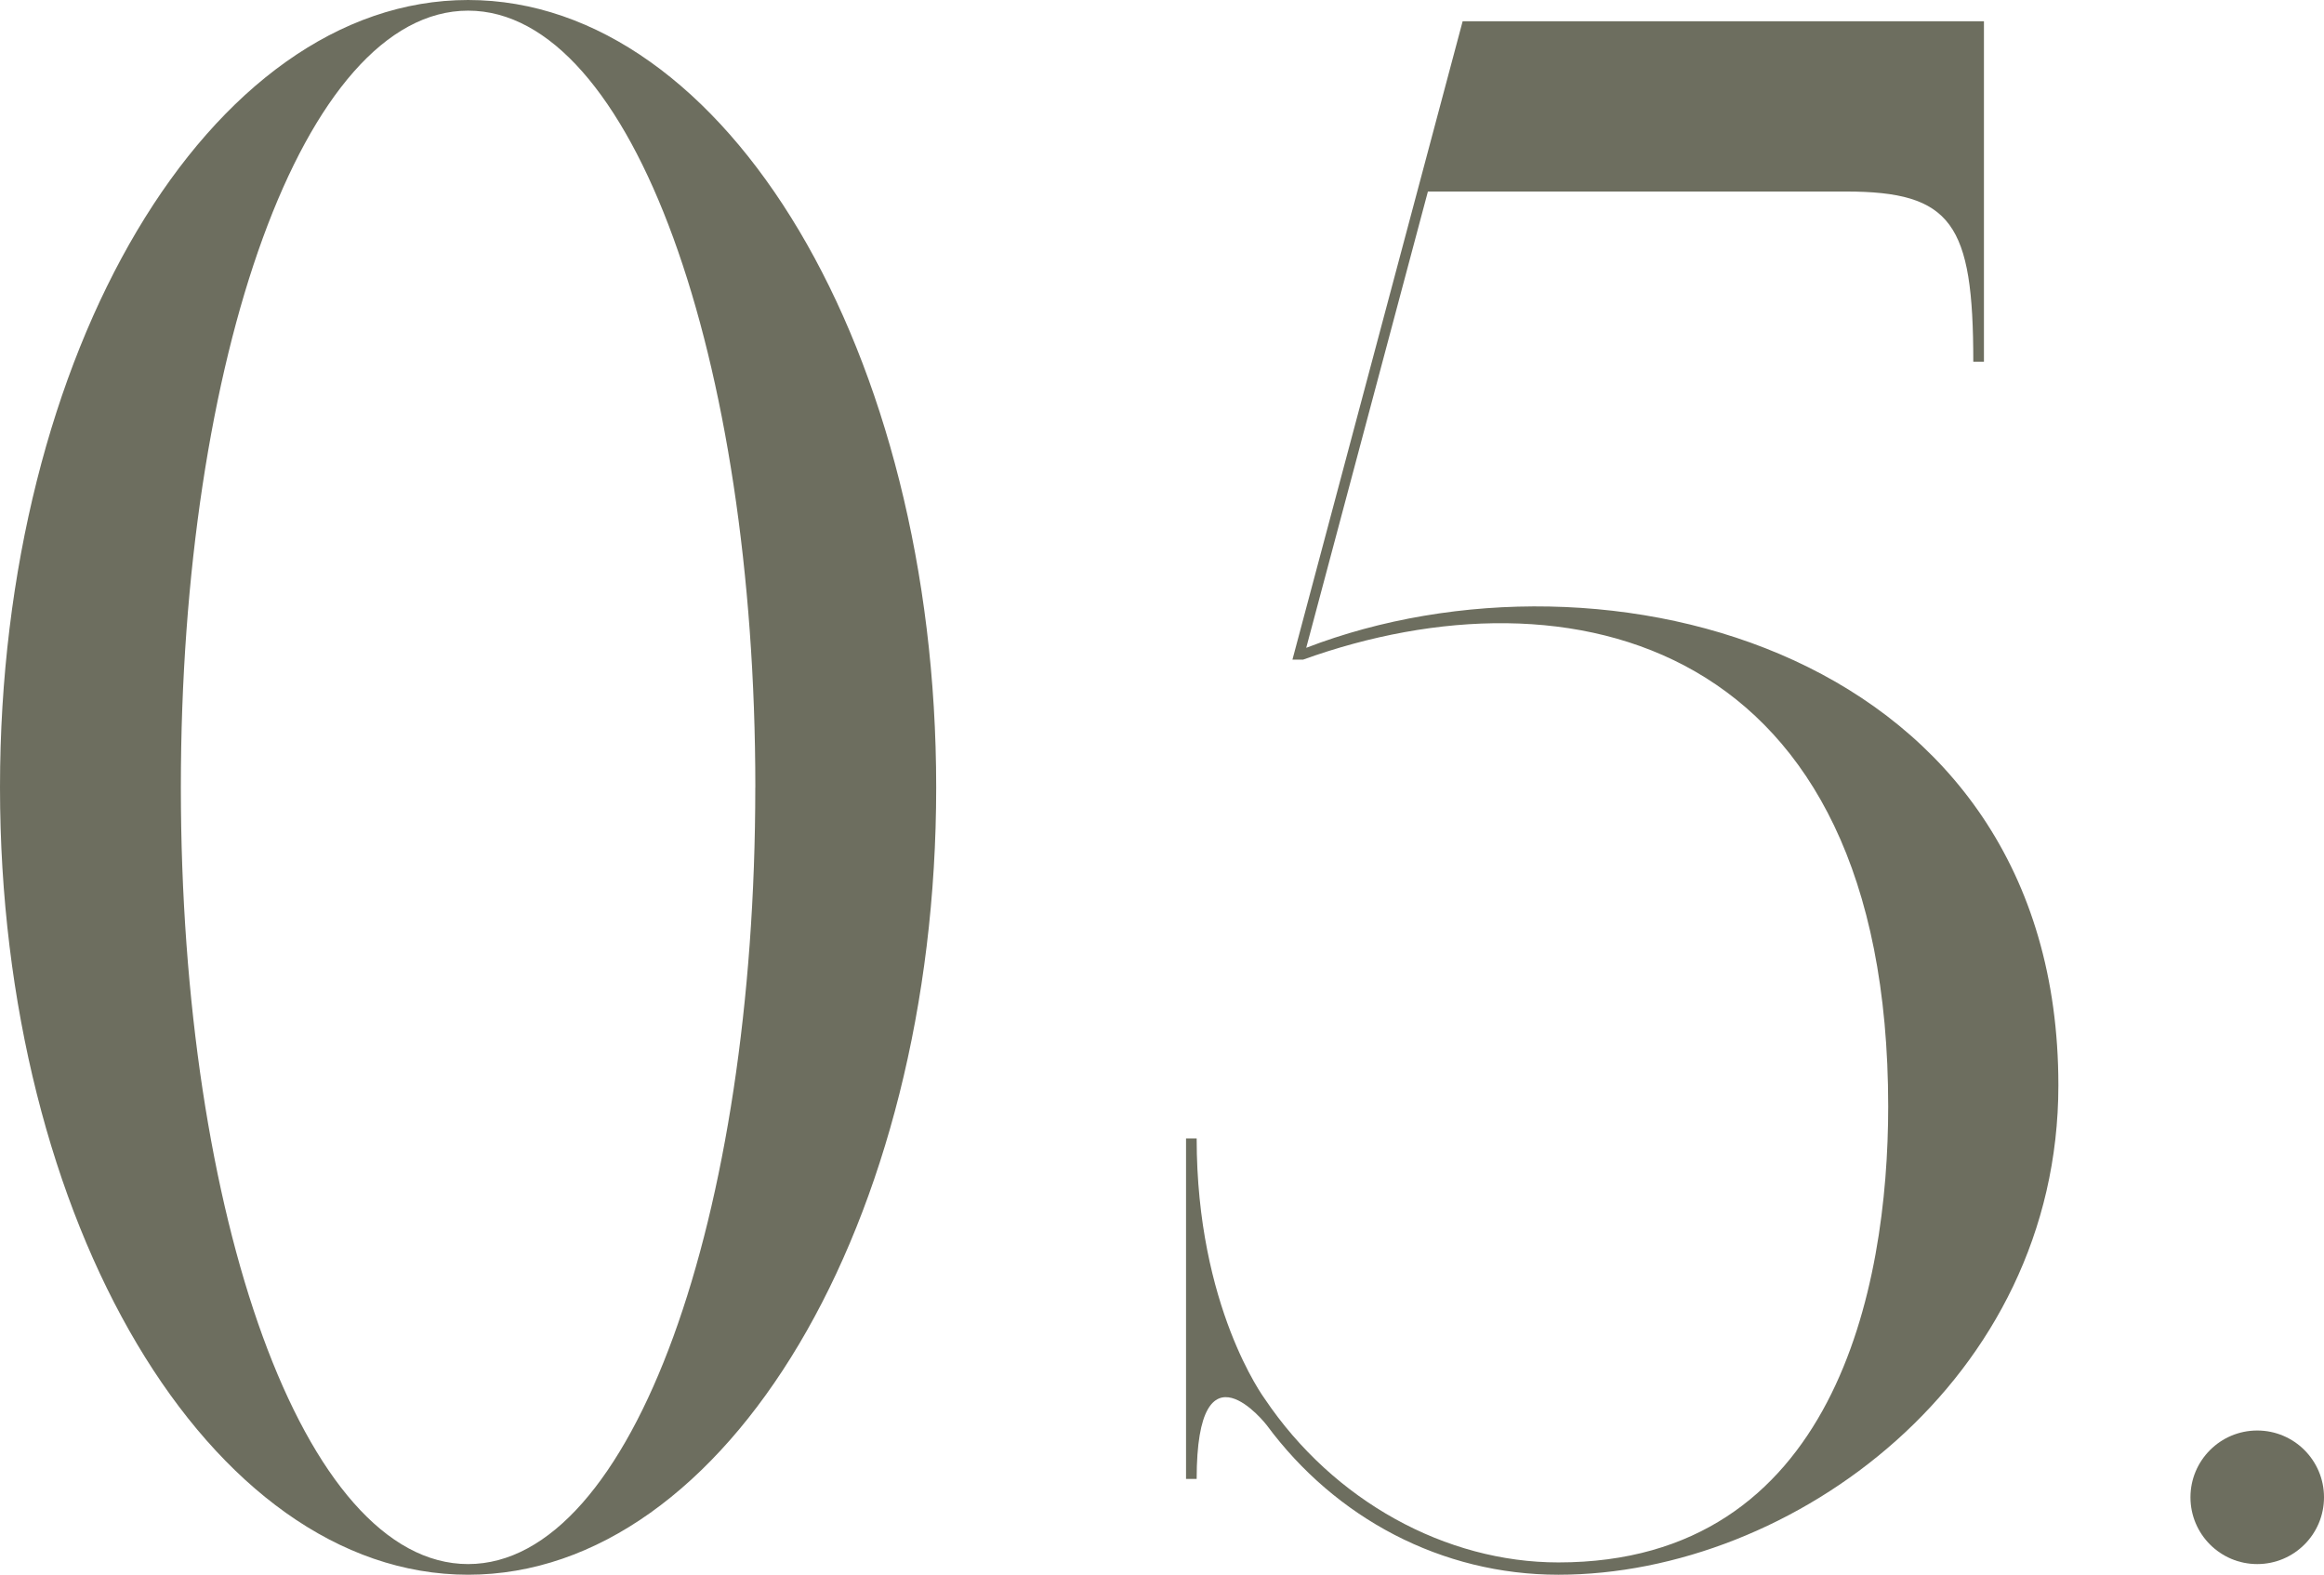
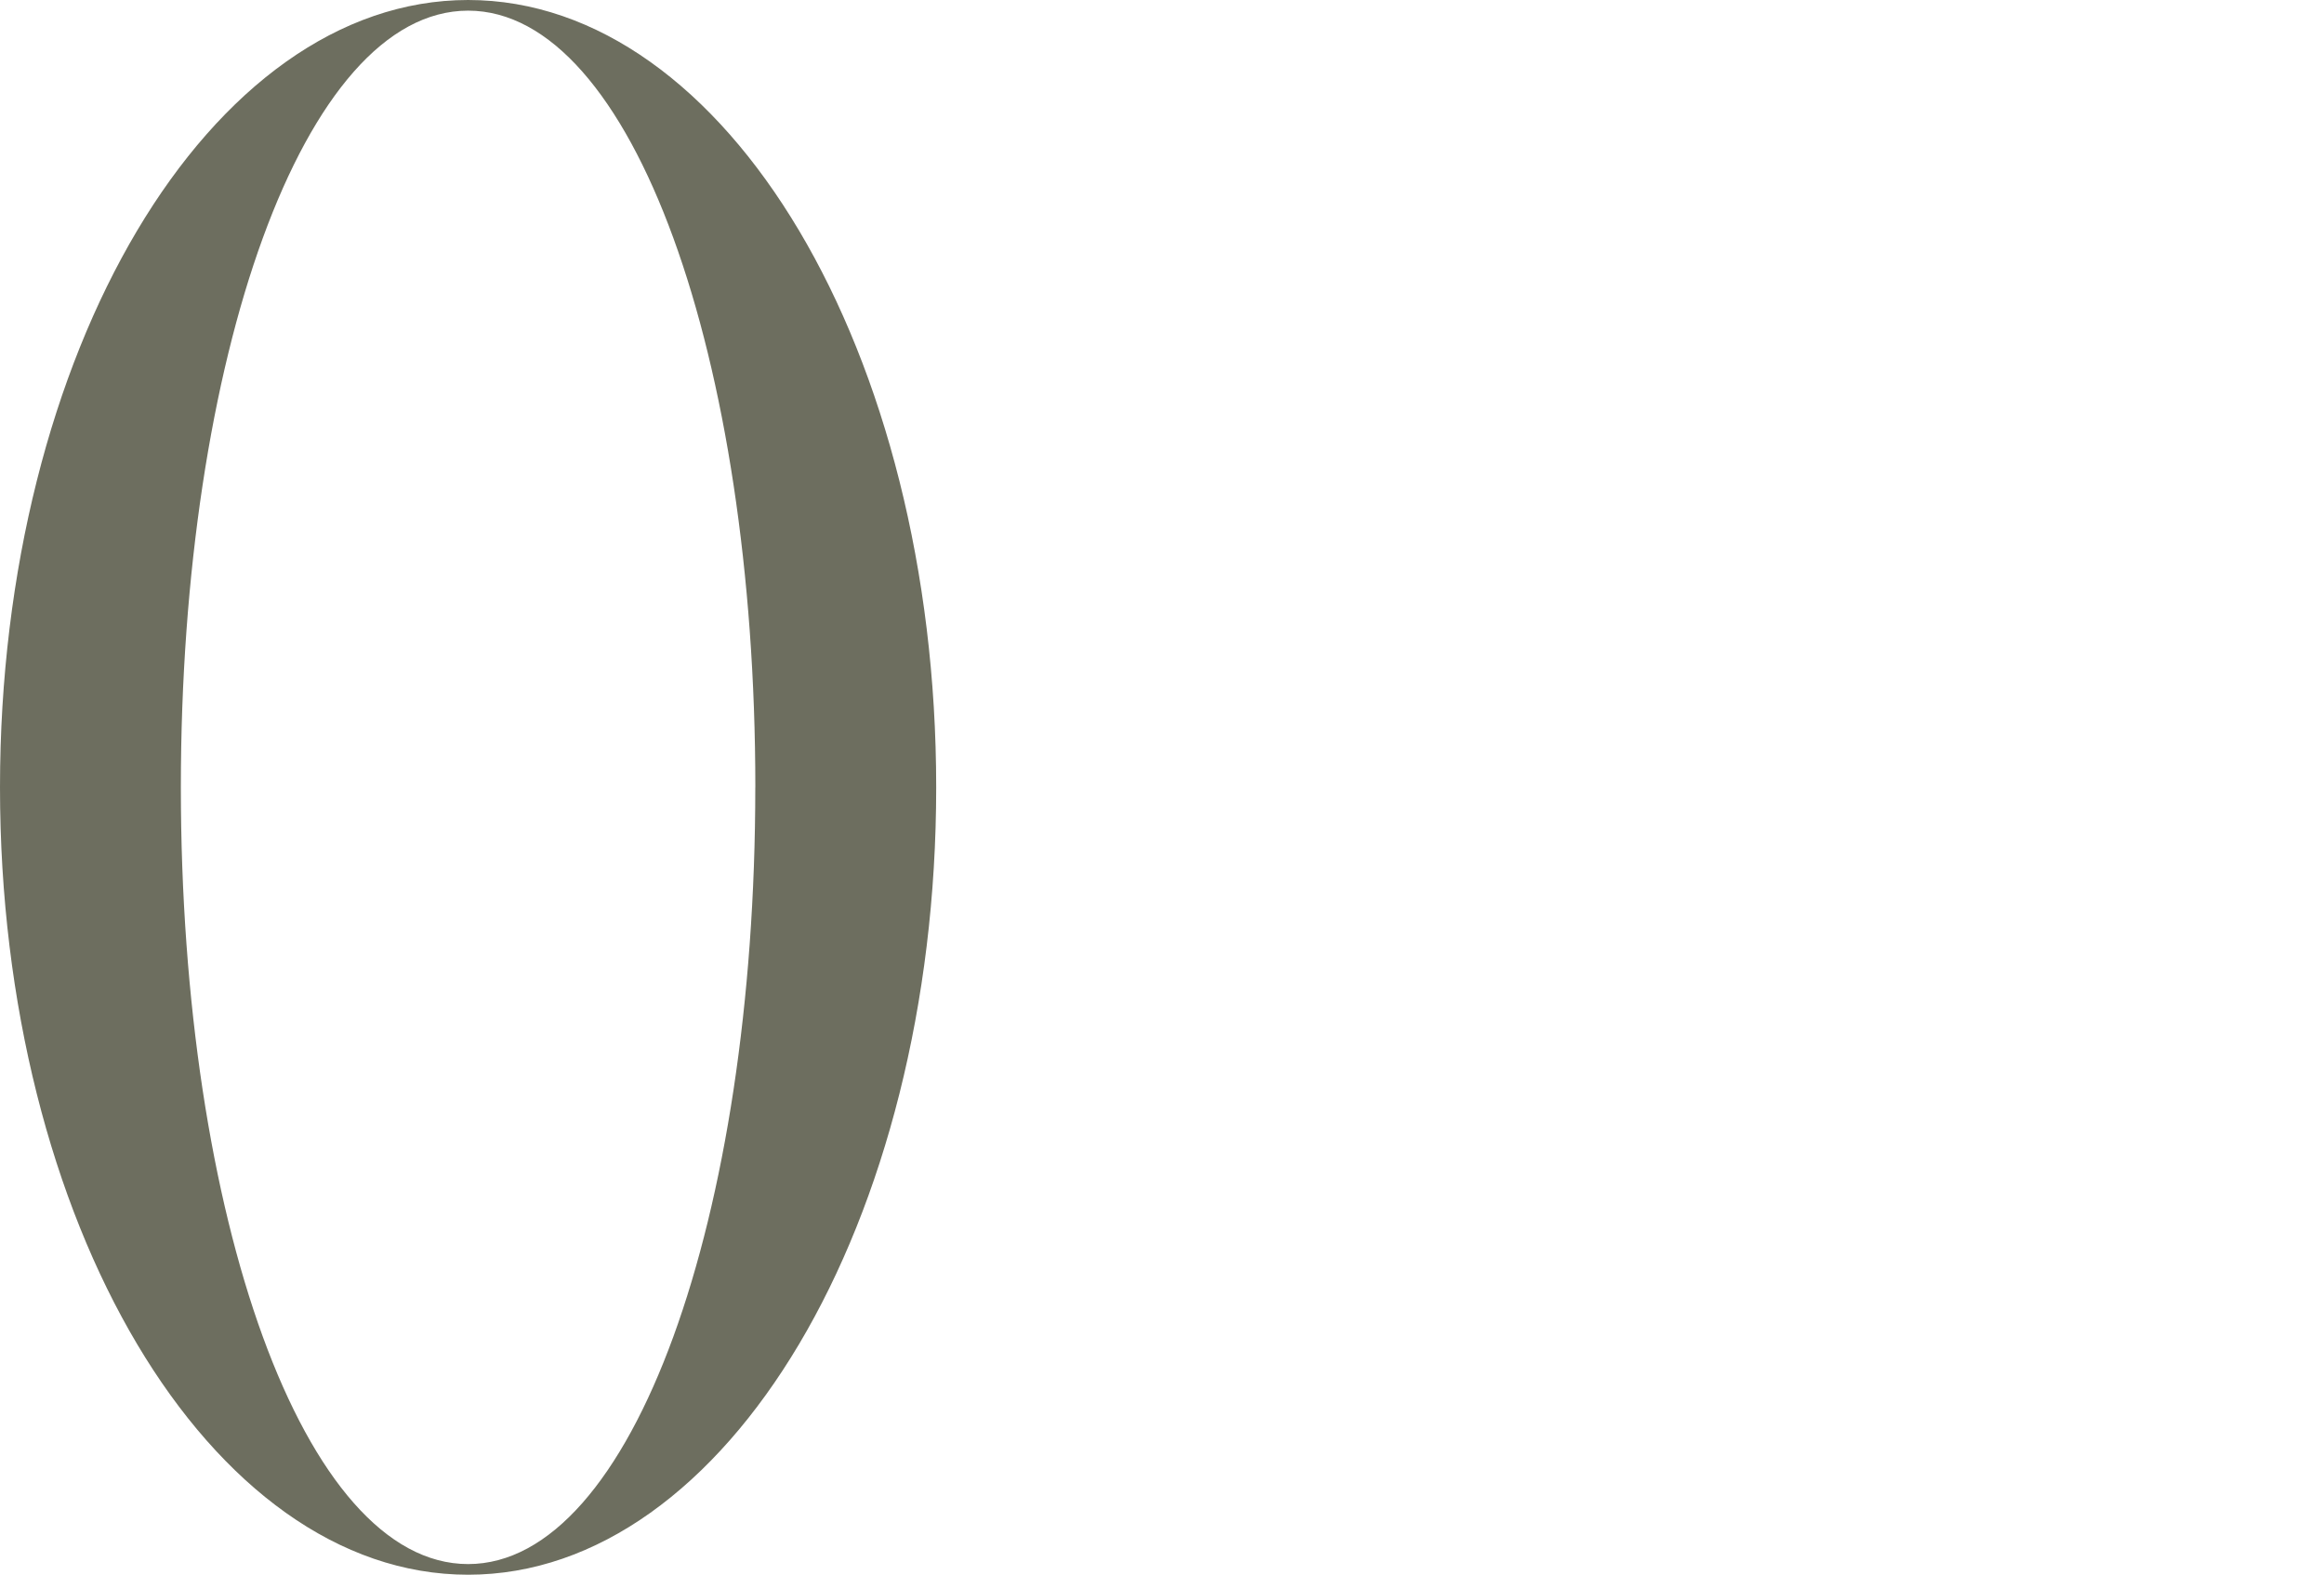
<svg xmlns="http://www.w3.org/2000/svg" id="_イヤー_2" viewBox="0 0 103.687 70.246">
  <defs>
    <style>.cls-1{fill:#6d6e5f;}</style>
  </defs>
  <g id="design">
    <g>
      <path class="cls-1" d="M41.769,35.122c0,19.398-9.351,35.124-20.884,35.124C9.351,70.246,0,54.521,0,35.122,0,15.726,9.351,0,20.885,0c11.533,0,20.884,15.726,20.884,35.122Zm-8.069,0C33.699,15.987,28.225,.475,20.885,.475,13.544,.475,8.069,15.987,8.069,35.122c0,19.137,5.475,34.649,12.815,34.649,7.34,0,12.814-15.513,12.814-34.649Z" />
-       <path class="cls-1" d="M91.836,48.413c0,13.156-11.865,21.833-22.307,21.833-5.214,0-9.946-2.522-13.015-6.675,0,0-3.124-4.029-3.124,2.402h-.474v-15.188h.474c0,7.513,3.01,11.572,3.038,11.615,3.074,4.566,8.084,7.297,13.101,7.297,12.34,0,14.714-12.268,14.714-20.336,0-20.885-14.239-24.207-26.105-19.936h-.475L65.257,.949h23.258v15.188h-.475c0-6.17-.95-7.594-5.696-7.594h-18.637l-5.429,20.355c13.293-5.129,33.558,.121,33.558,19.514Z" />
-       <path class="cls-1" d="M97.729,66.792c0-1.645,1.334-2.979,2.979-2.979,1.645,0,2.979,1.334,2.979,2.979,0,1.646-1.334,2.979-2.979,2.979-1.646,0-2.979-1.334-2.979-2.979Z" />
    </g>
  </g>
</svg>